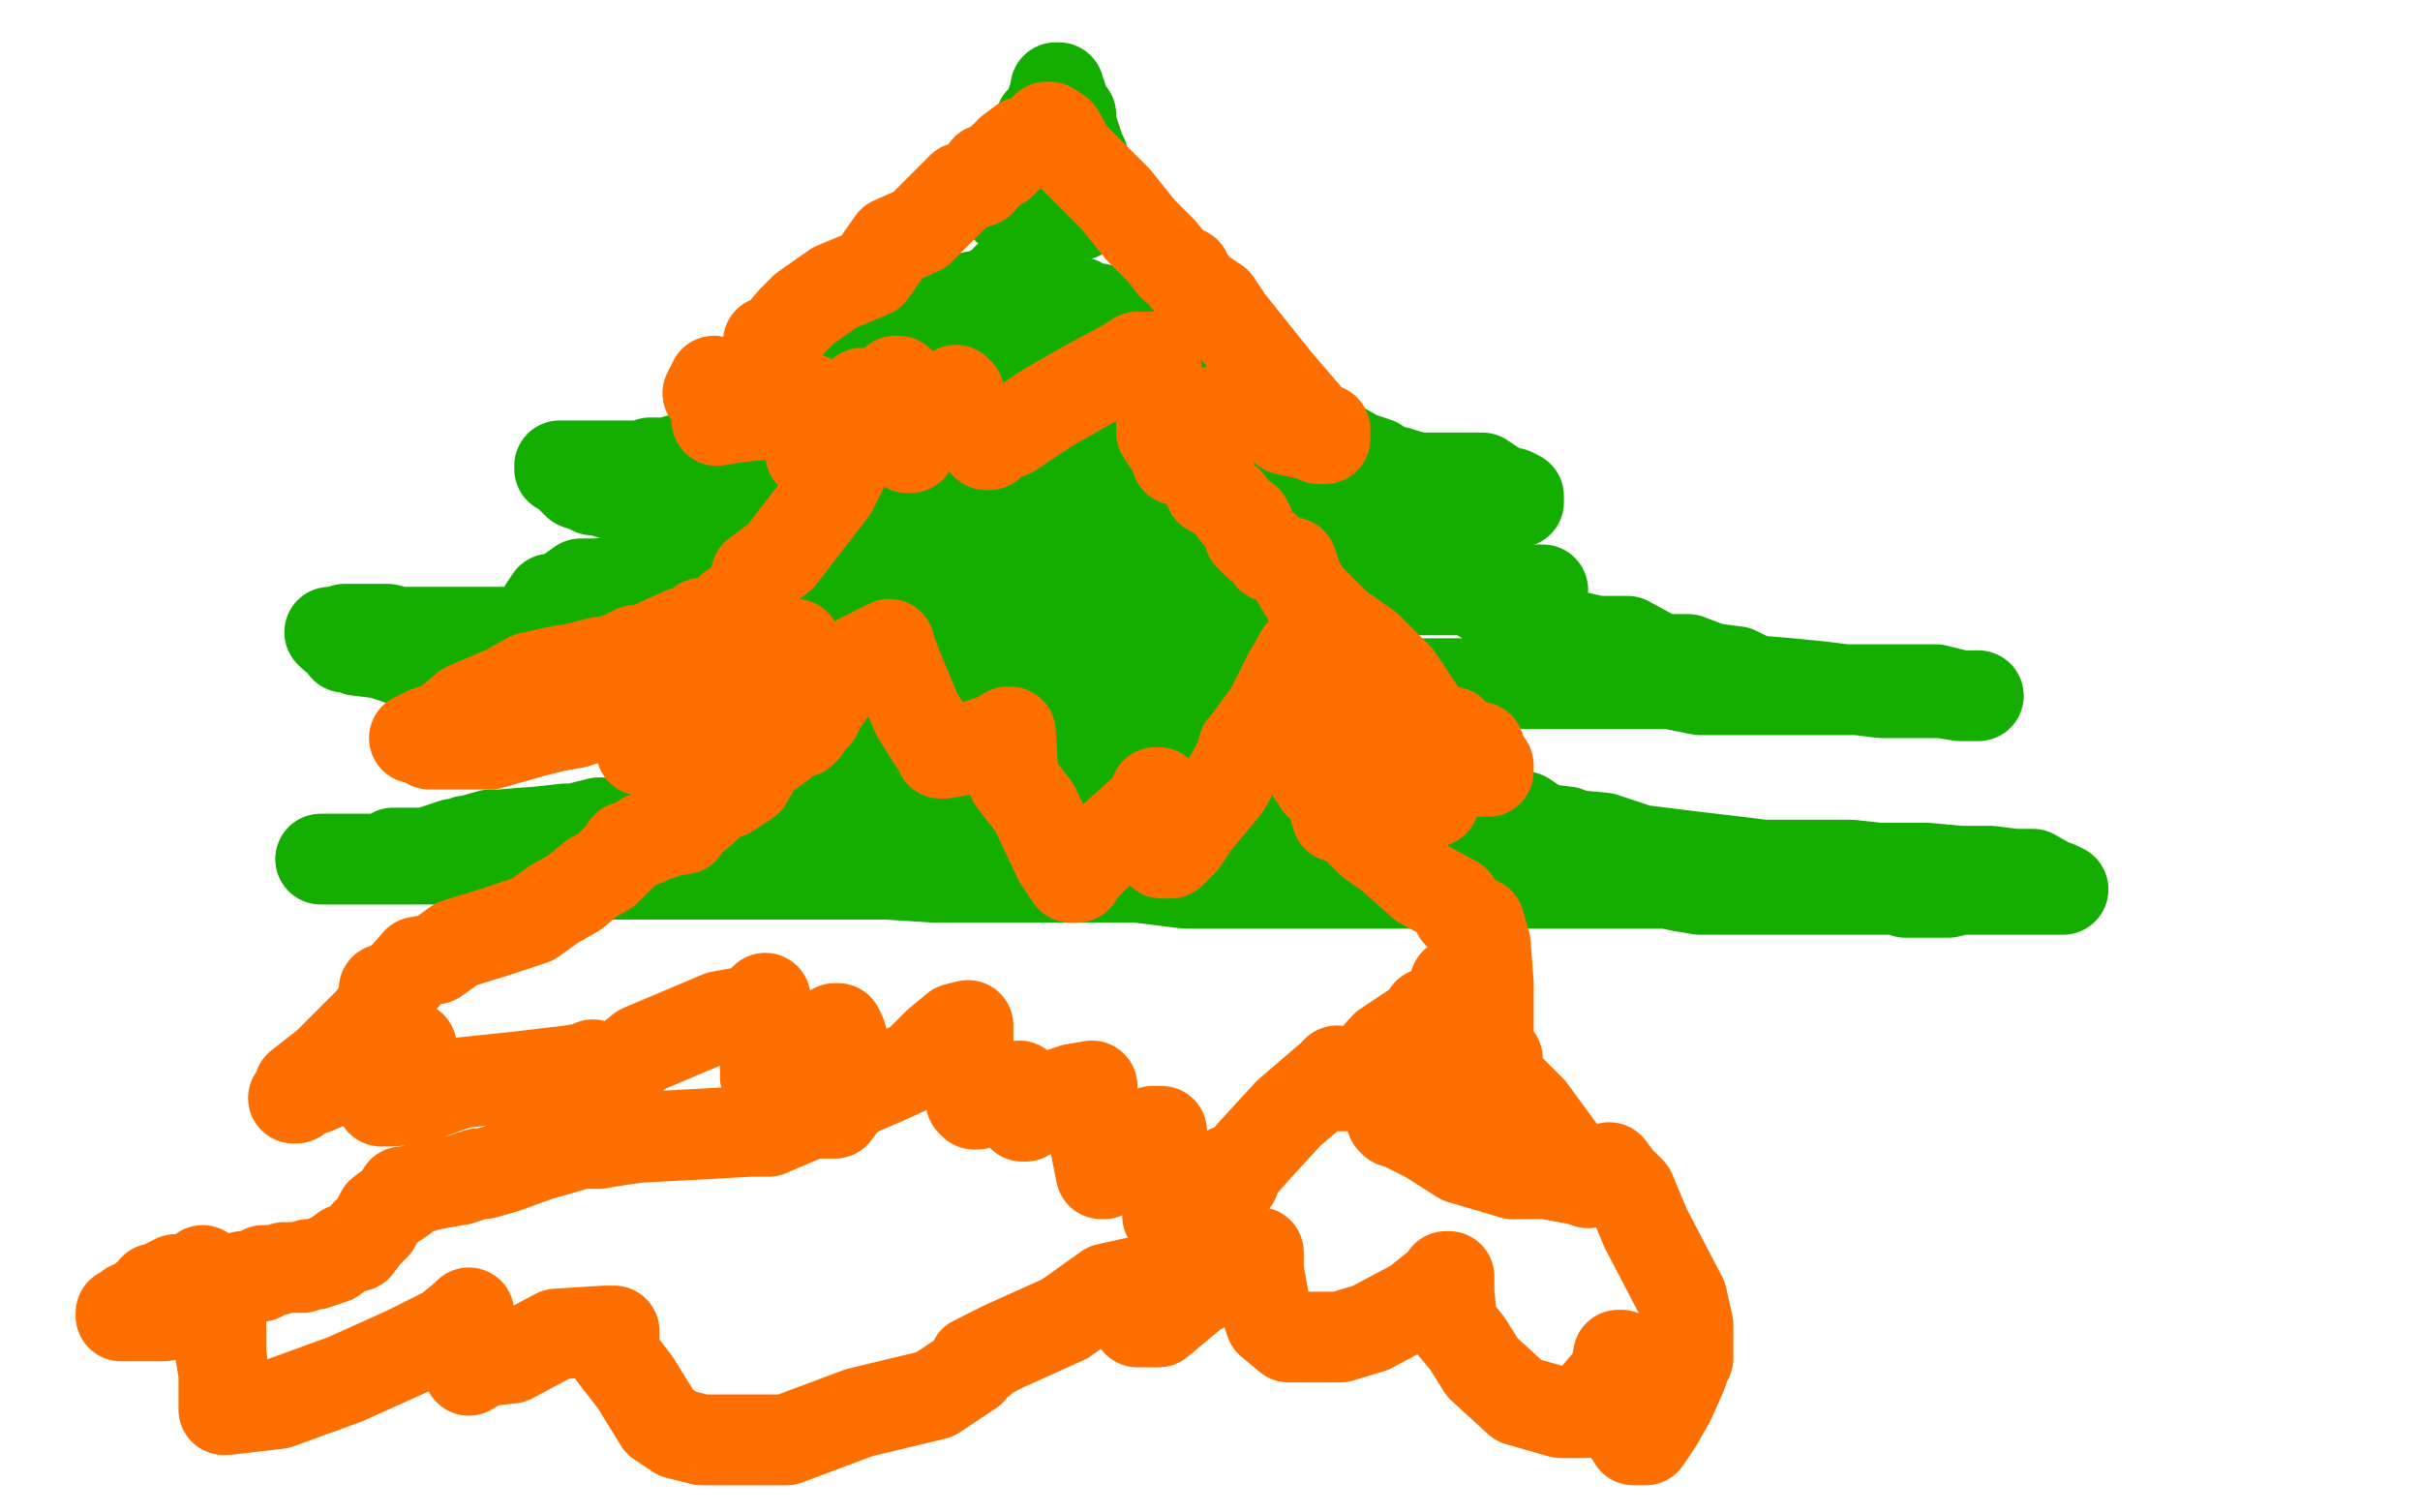
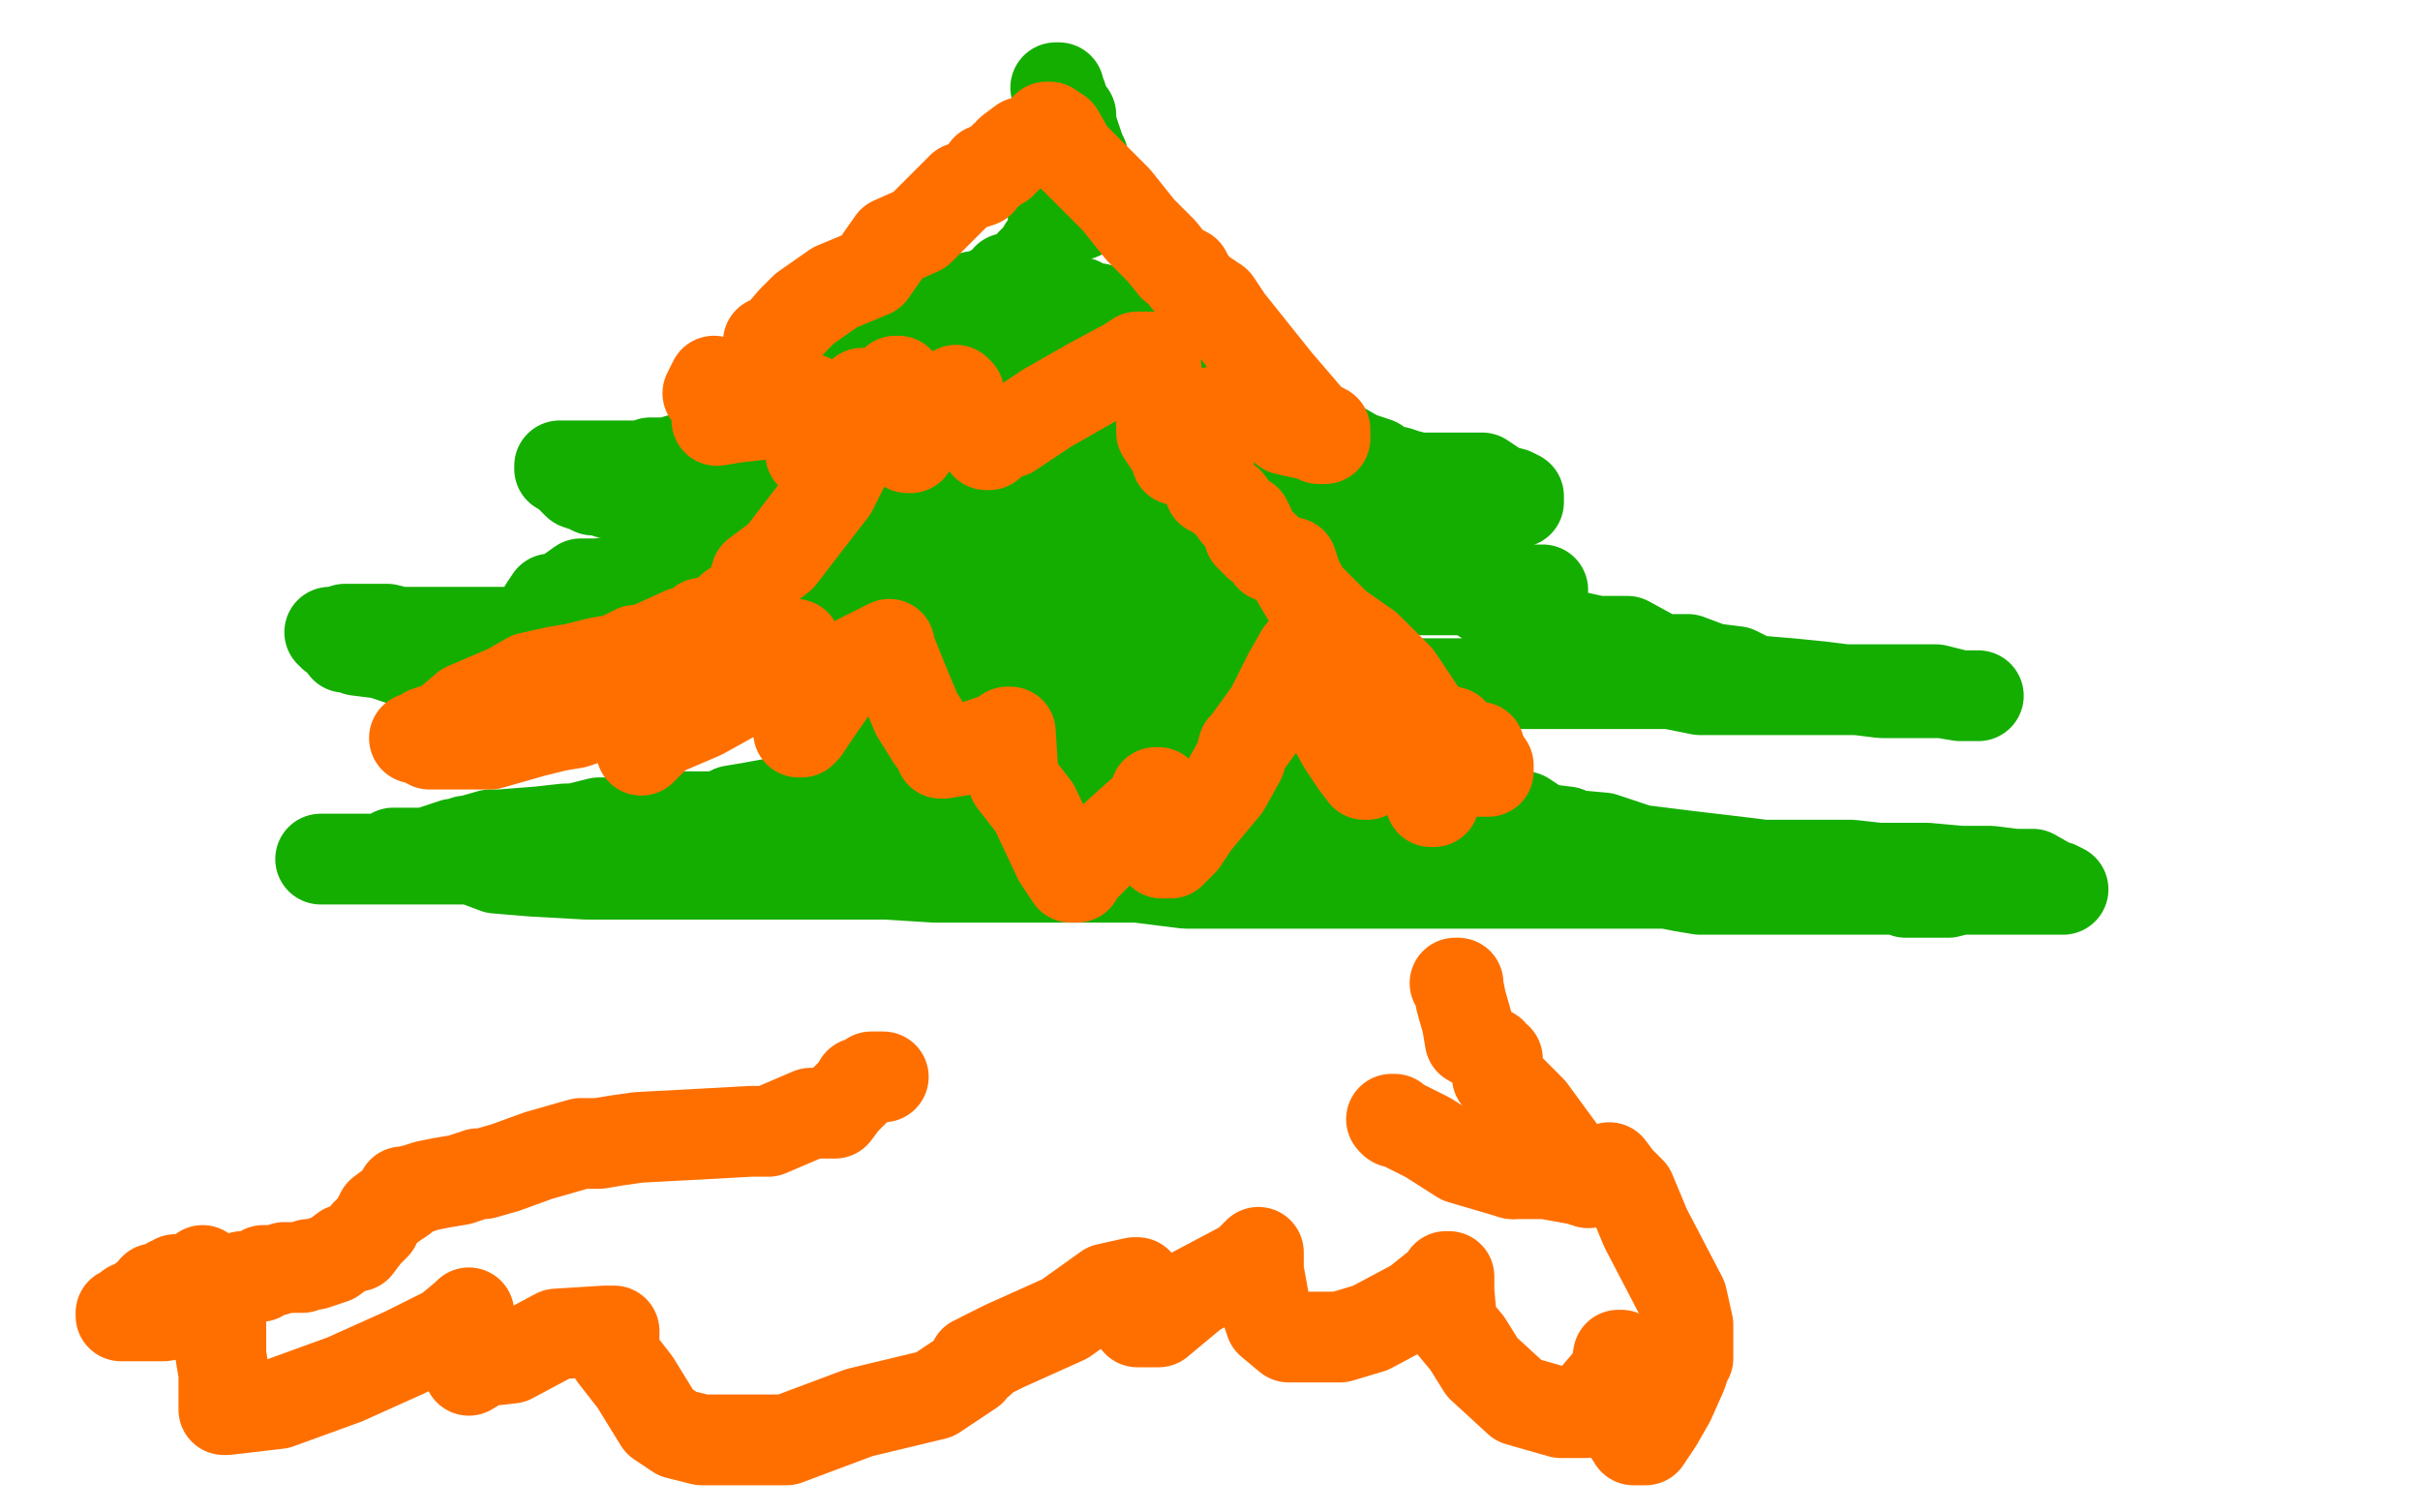
<svg xmlns="http://www.w3.org/2000/svg" width="800" height="500" version="1.1" style="stroke-antialiasing: false">
  <desc>This SVG has been created on https://colorillo.com/</desc>
  <rect x="0" y="0" width="800" height="500" style="fill: rgb(255,255,255); stroke-width:0" />
-   <polyline points="348,33 348,34 348,34 348,35 348,35 347,36 347,36 346,38 346,38 346,39 346,40 345,40 344,40 344,41 344,42 344,43 343,44 342,45 342,46 340,46 340,48 339,48 338,49 338,50 338,51 337,52 336,56 336,59 336,62 336,64 335,64 335,65 334,66 333,66 333,67 333,68 333,69" style="fill: none; stroke: #14ae00; stroke-width: 30; stroke-linejoin: round; stroke-linecap: round; stroke-antialiasing: false; stroke-antialias: 0; opacity: 1.0" />
  <polyline points="349,29 350,29 350,29 350,32 350,32 351,32 351,32 351,33 351,33 351,34 351,34 354,38 354,38 354,41 354,41 356,47 357,50 358,52 358,53 358,54 358,55 358,56 359,56 359,57 360,60 360,61 360,62 361,63 361,64 362,64 362,65 362,66 363,66 364,66 363,68 362,68 362,69 360,69 359,69 358,69 358,70 357,71 356,71 355,71 354,71 354,72 354,70 350,70 348,70" style="fill: none; stroke: #14ae00; stroke-width: 30; stroke-linejoin: round; stroke-linecap: round; stroke-antialiasing: false; stroke-antialias: 0; opacity: 1.0" />
  <polyline points="346,82 345,82 345,82 345,83 345,83 344,84 344,84 344,85 344,85 342,86 342,86 341,87 341,87 340,90 334,92 333,92 332,95 329,96 328,96 326,98 323,98 322,98 319,99 318,100 317,101 312,101 311,101" style="fill: none; stroke: #14ae00; stroke-width: 30; stroke-linejoin: round; stroke-linecap: round; stroke-antialiasing: false; stroke-antialias: 0; opacity: 1.0" />
  <polyline points="306,103 305,104 304,104 303,106 302,106 299,107 298,108 295,109 294,110 293,111 292,111 286,113 283,113" style="fill: none; stroke: #14ae00; stroke-width: 30; stroke-linejoin: round; stroke-linecap: round; stroke-antialiasing: false; stroke-antialias: 0; opacity: 1.0" />
-   <polyline points="311,101 311,102 310,102 306,103" style="fill: none; stroke: #14ae00; stroke-width: 30; stroke-linejoin: round; stroke-linecap: round; stroke-antialiasing: false; stroke-antialias: 0; opacity: 1.0" />
-   <polyline points="276,114 276,115 278,115 282,115 285,116 291,116 295,116 296,116 297,116 300,116 302,116 306,116 307,116 317,117" style="fill: none; stroke: #14ae00; stroke-width: 30; stroke-linejoin: round; stroke-linecap: round; stroke-antialiasing: false; stroke-antialias: 0; opacity: 1.0" />
  <polyline points="283,113 278,114 277,114 276,114" style="fill: none; stroke: #14ae00; stroke-width: 30; stroke-linejoin: round; stroke-linecap: round; stroke-antialiasing: false; stroke-antialias: 0; opacity: 1.0" />
-   <polyline points="317,117 320,117 326,117 331,117 339,117 345,117 348,117 354,117 362,117 368,117 374,117 377,117 378,117 379,117 382,117" style="fill: none; stroke: #14ae00; stroke-width: 30; stroke-linejoin: round; stroke-linecap: round; stroke-antialiasing: false; stroke-antialias: 0; opacity: 1.0" />
  <polyline points="401,115 398,114 394,113 391,112 387,112 386,111" style="fill: none; stroke: #14ae00; stroke-width: 30; stroke-linejoin: round; stroke-linecap: round; stroke-antialiasing: false; stroke-antialias: 0; opacity: 1.0" />
  <polyline points="382,117 383,117 387,117 388,117 391,117 392,115 395,115 396,115 397,115 398,115 400,115 401,115" style="fill: none; stroke: #14ae00; stroke-width: 30; stroke-linejoin: round; stroke-linecap: round; stroke-antialiasing: false; stroke-antialias: 0; opacity: 1.0" />
  <polyline points="386,111 380,110 377,109 368,104 364,103 363,102 362,102 361,102 360,102 359,102 358,101 357,101 357,100" style="fill: none; stroke: #14ae00; stroke-width: 30; stroke-linejoin: round; stroke-linecap: round; stroke-antialiasing: false; stroke-antialias: 0; opacity: 1.0" />
  <polyline points="338,118 338,119 338,119 338,120 338,120 335,122 335,122 334,123 334,123 333,124 333,124 330,124 330,124 328,128 328,129 327,130 326,132 325,132 325,133 322,134 318,134 317,134 314,135 313,136 308,137 304,137 302,137 299,137 298,137 295,137 291,137 286,137 280,137 278,137 275,137 272,137 268,137 265,137 262,138 258,138 257,139 254,140 250,141 248,144 244,146 240,150 238,150 235,150 234,151 231,152 228,152 226,152 224,152 221,153 215,153 212,154 208,154 207,154 202,154 196,154 192,154 191,154 190,154 188,154 185,154 185,155 187,156 191,160 194,161 196,162 197,162 198,162 201,163 209,164 215,165 224,166 230,166 235,166 246,167 256,167 270,167 284,167 299,167 307,167 313,167 319,166 327,166 333,166 339,166 347,166 358,166 371,166 387,166 408,167 432,167 446,167 459,167 465,167 466,167 469,167 470,166 472,166 474,166 476,166 481,166 484,166 491,166 494,166 498,166 499,166 502,166 502,164 500,163 496,162 490,158 487,158 481,158 476,158 472,158 469,158 465,157 462,156 459,156 455,153 449,151 442,147 441,146 434,145 428,145 420,145 412,144 405,144 404,144 402,143 401,143 400,143 398,143 395,142 386,142 378,142 375,141 372,141 368,141 365,141 364,141 363,141 362,140 356,138 355,137 354,136 353,136 352,136 348,136 347,136 346,136 344,136 334,136 324,136 318,136" style="fill: none; stroke: #14ae00; stroke-width: 30; stroke-linejoin: round; stroke-linecap: round; stroke-antialiasing: false; stroke-antialias: 0; opacity: 1.0" />
  <polyline points="333,149 332,149 332,149 332,150 332,150 331,151 331,151 330,154 330,154 329,155 329,155 328,156 328,156 324,160 324,160 324,161 320,165 317,168 314,170 310,173 304,177 298,181 294,184 291,185 288,186 282,187 282,188 278,189 275,190 266,190 262,190 259,190 250,190 247,190 246,190 243,190 237,190 232,190 222,190 214,191 208,191 204,192 198,193 192,193 185,198 182,198 180,201 180,202 178,204 177,205 176,206 176,207 176,208 175,208 174,208 173,208 172,209 166,209 163,209 160,209 154,209 152,209 151,209 146,209 142,209 139,209 138,209 136,209 135,209 134,209 133,209 132,209 128,208 126,208 123,208 120,208 114,208 111,209 110,209 109,209 110,209 110,210 111,210 114,214 118,214 118,215 126,216 135,219 136,219 141,220 152,220 158,220 168,220 177,221 180,222 186,222 194,222 205,222 218,222 229,222 234,219 248,219 271,219 295,219 316,219 340,219 354,218 364,218 372,218 387,218 400,220 416,220 431,224 444,226 468,226 485,226 503,226 522,226 538,226 552,226 562,228 571,228 584,228 598,228 614,228 622,229 634,229 635,229 636,229 642,229 648,230 654,230 653,230 648,230 640,228 632,228 620,228 610,228 602,227 592,226 580,225 574,222 566,221 558,218 549,218 538,212 528,212 519,210 513,209 504,207 494,200 483,193 471,188 460,183 454,182 448,180 443,178 442,178 438,178 436,178 434,178 432,177 430,177 424,176 421,176 420,176 416,176 410,176 401,179 382,179 364,180 348,181 347,181 338,181 334,181 328,181 320,181 294,181 278,181 269,181 272,181 279,181 282,181 297,181 308,182 327,183 351,184 362,188 381,189 387,190 399,194 405,194 416,196 424,197 430,198 431,198 428,198 423,198 372,193 334,184 312,181 302,180 301,180 300,180 299,180 292,180 286,180 275,180 274,180 273,180 272,181 269,184 263,184 260,184 256,185 262,186 282,192 306,194 327,194 346,195 365,195 386,195 426,195 450,195 454,195 468,195 482,195 488,195 499,195 508,195 510,195 507,195 501,195 498,195 490,195 486,195" style="fill: none; stroke: #14ae00; stroke-width: 30; stroke-linejoin: round; stroke-linecap: round; stroke-antialiasing: false; stroke-antialias: 0; opacity: 1.0" />
  <polyline points="361,212 360,212 360,212 359,214 359,214 348,221 348,221 339,225 339,225 328,230 328,230 319,231 319,231 312,233 312,233 308,237 305,238 302,242 288,253 274,260 259,265 248,267 242,268 238,270 226,270 218,271 210,272 206,272 198,272 190,274 187,274 178,275 165,276 162,276 155,278 154,278 151,279 150,279 144,281 141,282 137,282 132,282 130,282 129,283 128,284 127,284 126,284 125,284 124,284 118,284 112,284 106,284 108,284 109,284 112,284 116,284 122,284 128,284 136,284 142,284 145,284 151,284 156,284 164,287 176,288 194,289 205,289 218,289 226,289 236,289 248,289 266,289 280,289 293,289 309,290 326,290 344,290 360,290 376,290 392,292 419,292 432,292 446,292 465,292 481,292 489,292 504,292 515,292 523,292 537,292 545,292 551,292 556,293 562,294 578,294 587,294 596,294 612,294 625,294 631,294 629,294 630,295 631,295 634,295 639,295 644,295 648,294 649,294 650,294 654,294 662,294 676,294 682,294 680,293 679,293 672,289 666,289 658,288 648,288 637,287 621,287 612,286 599,286 583,286 575,285 558,283 542,281 530,277 519,276 518,275 510,274 504,270 490,266 464,254 426,240 400,226 382,221 379,220 378,220 377,219 376,218 368,215 363,211 354,210 351,210 350,210 349,210 350,210 354,212 374,220 388,226 396,228 394,229 378,234 354,234 332,234 312,234 300,234 297,234 300,234 308,234 322,235 333,236 343,241 340,242 328,245 316,246 311,246 310,249 312,249 326,254 352,256 383,261 416,271 427,272 424,272 421,271 418,268 404,266 383,266 368,264 366,264 365,264 364,264 358,265 348,265 342,265 341,265 340,265 328,266 320,266 314,266 317,265 318,264 318,263 320,263 324,263 337,262 358,262 382,262 404,261 414,261 418,261 419,261 420,261 421,261 424,261 438,261 442,262 443,262 444,263 441,263 435,259 418,250 394,244 385,244 384,244 381,244 380,244 379,244 373,244 365,244 357,244 354,244 354,243 352,243 349,243 348,243 348,244 347,246 344,246 342,248 341,248 340,248 340,249 338,250 336,251 334,252 333,252 332,252 326,252 316,252 302,252 291,252 288,252 286,252 285,252 284,252 282,253 282,254 282,256 284,253 287,252 296,250 302,246 314,239 315,238 316,236 315,236 314,237 314,238 314,239 314,242 314,246 312,247 312,248 311,250 310,250 310,251 309,251 308,252 308,253 309,254 313,257 319,258 330,260 339,261 350,266 365,266 384,266 408,268 421,268 430,269 432,270 430,270 427,270 421,270 413,270 402,270 388,268 372,268 359,268 345,268 332,268 321,268 315,268 307,268 290,266 288,266 283,266 280,266 276,266 273,266 284,266 290,266 298,266 309,266 325,266 338,267 354,267 370,267 376,267 383,267 391,267 397,267 406,267 412,267 418,267 419,268 422,268 430,268 436,268 445,268 450,268 454,268 455,268 456,268 460,268 461,268" style="fill: none; stroke: #14ae00; stroke-width: 30; stroke-linejoin: round; stroke-linecap: round; stroke-antialiasing: false; stroke-antialias: 0; opacity: 1.0" />
  <circle cx="350.5" cy="40.5" r="15" style="fill: #14ae00; stroke-antialiasing: false; stroke-antialias: 0; opacity: 1.0" />
  <polyline points="254,113 256,113 256,113 262,106 262,106 266,102 266,102 276,95 276,95 288,90 288,90 295,80 295,80 304,76 304,76 314,66 318,62 321,61 324,60 324,59 325,58 326,57 326,56 328,56 329,55 330,54 331,54 332,52 333,52 334,51 334,50 338,47 339,47 340,47 342,46 343,45 344,44 345,43 346,42 347,42 350,44 354,51 369,66 377,76 384,83 388,88 392,90 392,92 393,92 396,96 402,100 406,106 414,116 422,126 434,140 438,142 438,143 438,144 438,145 437,145 436,145 434,144 425,142 421,138 410,137 406,136 405,136 404,136 402,136 401,138 398,139 394,144 390,150 390,152 389,152 388,149 384,143 384,137 383,129 382,120 381,118 380,118 376,118 373,120 360,127 346,135 334,143 330,144 327,147 326,147 323,143 318,136 317,130 316,129 315,132 311,136 306,142 302,146 301,148 300,148 300,146 299,138 298,130 297,126 296,126 293,129 288,138 282,143 278,146 274,148 269,149 268,150 268,147 268,146 268,139 268,133 268,132 266,132 252,137 243,138 237,139 237,134 236,131 236,126 234,130" style="fill: none; stroke: #ff6f00; stroke-width: 30; stroke-linejoin: round; stroke-linecap: round; stroke-antialiasing: false; stroke-antialias: 0; opacity: 1.0" />
  <polyline points="285,130 285,131 285,131 285,134 285,134 284,144 284,144 275,162 275,162 268,171 268,171 258,184 258,184 250,190 250,190 248,197 242,201 239,204 238,205 232,206 230,208 226,209 215,214 211,215 210,215 204,218 198,219 190,221 184,222 175,224 168,228 154,234 147,240 141,242 138,244 137,244 138,244 139,244 140,244 140,245 142,245 142,246 144,246 148,246 154,246 162,246 176,242 184,240 190,239 196,237 202,236 204,236 205,236 206,236 206,234 208,233 212,232 212,236 212,242 212,243 212,246 212,247 212,248 218,242 232,236 250,226 262,218 263,214 263,213 263,214 263,220 263,228 264,238 264,242 265,242 266,241 270,235 277,225 284,218 294,213 294,214 298,224 303,236 308,244 311,248 311,249 312,249 318,248 330,244 333,242 334,242 335,258 342,267 350,284 354,290 356,290 357,288 367,278 377,269 380,268 382,264 382,263 382,262 383,262 383,265 383,270 384,279 384,282 387,282 391,278 395,272 405,260 410,251 411,247 412,246 420,235 426,223 430,216 431,216 431,224 432,233 432,234 433,234 434,234 435,232 436,228 437,228 439,237 444,246 448,252 451,256 452,256 454,253 458,244 458,235 462,235 462,234 462,235 462,243 462,246 466,252 467,252 468,252 469,252 470,246 471,242 471,239 471,240 471,246 471,256 472,262 473,265 474,265 475,262 479,258 487,248 488,247 489,247 489,248 489,254 489,255 490,255 491,255 492,255 492,254 492,253 488,247 481,245 480,242 476,241 473,240 470,236 462,224 452,214 442,207 432,197 429,192 427,186 420,184 420,183 419,182 418,181 416,180 415,179 414,178 413,177 413,174 412,173 412,172 410,171 409,170 406,166 402,163 401,162 400,162 400,161 400,158 399,150 399,147 399,146 398,146" style="fill: none; stroke: #ff6f00; stroke-width: 30; stroke-linejoin: round; stroke-linecap: round; stroke-antialiasing: false; stroke-antialias: 0; opacity: 1.0" />
-   <polyline points="270,236 269,236 269,236 266,236 266,236 265,238 265,238 264,239 264,239 260,240 260,240 259,243 259,243 258,246 251,251 247,258 241,262 236,264 232,268 228,271 227,272 226,274 220,275 218,276 213,277 213,278 210,279 208,280 207,280 206,282 205,283 204,284 200,288 196,290 190,295 183,299 176,304 164,308 151,312 144,317 138,318 131,326 130,326 127,327 127,331 123,337 116,344 108,352 99,359 98,362 97,363 98,363 100,360 104,360 118,354 125,350 132,348 134,347 136,346 132,352 128,358 127,361 126,364 130,364 138,363 152,358 171,356 188,354 194,353 196,352 196,353 196,355 197,358 200,357 212,347 238,336 249,334 253,330 253,332 253,346 253,352 253,356 256,354 258,351 267,346 276,341 276,340 277,340 278,342 280,350 281,355 282,359 284,360 285,360 292,357 303,352 310,345 316,340 320,339 320,340 320,350 320,358 321,364 322,365 323,365 326,361 328,361 330,360 336,360 337,359 337,362 337,364 338,368 338,369 339,369 342,366 349,362 355,360 361,359 361,362 362,370 362,378 364,388 365,388 370,384 374,380 381,376 381,374 384,374 384,376 384,387 386,395 386,402 387,402 392,396 396,392 402,391 406,387 406,388 407,389 407,390 408,390 408,388 415,380 426,368 440,356 442,354 442,355 442,358 442,359 445,359 449,356 458,346 470,338 472,335 472,340 472,350 472,356 472,360 473,360 474,360 476,358 478,351 482,347 485,346 485,348 488,352 489,352 490,352 492,347 492,335 492,325 491,312 489,305 486,304 484,303 483,302 482,302 481,298 470,292 460,283 453,278 449,274 445,270 442,270 440,263 439,262 438,261 438,260 436,259 436,258 435,256 434,256 434,254 434,253" style="fill: none; stroke: #ff6f00; stroke-width: 30; stroke-linejoin: round; stroke-linecap: round; stroke-antialiasing: false; stroke-antialias: 0; opacity: 1.0" />
  <polyline points="481,325 482,325 482,325 482,326 482,326 483,331 483,331 485,338 485,338 486,344 486,344 493,348 493,348 494,350 494,350 495,350 495,351 495,352 495,355 495,356 496,356 496,357 497,358 506,367 517,382 524,389 525,390 525,391 522,390 511,388 500,388" style="fill: none; stroke: #ff6f00; stroke-width: 30; stroke-linejoin: round; stroke-linecap: round; stroke-antialiasing: false; stroke-antialias: 0; opacity: 1.0" />
  <circle cx="460.5" cy="370.5" r="15" style="fill: #ff6f00; stroke-antialiasing: false; stroke-antialias: 0; opacity: 1.0" />
  <polyline points="500,388 483,383 472,376 462,371 461,371 461,370 460,370" style="fill: none; stroke: #ff6f00; stroke-width: 30; stroke-linejoin: round; stroke-linecap: round; stroke-antialiasing: false; stroke-antialias: 0; opacity: 1.0" />
  <polyline points="292,356 291,356 291,356 290,356 290,356 288,356 288,356 288,357 288,357 284,358 284,358 284,359 284,359 280,363 279,364 276,368 268,368 254,374 248,374 230,375 211,376 204,377 198,378 192,378 178,382 167,386 160,388 158,388 152,390 146,391 141,392 138,393 134,394 133,394 133,396 130,398 126,401 124,405 121,408 118,412 114,413 110,416 107,417 104,418 103,418 102,418 100,419 94,419 91,420 87,420 86,422 83,422 82,422 81,422 80,422 80,423 78,423 72,423 66,423 60,423 58,423 58,424 56,424 55,426 51,426 50,428 48,429 48,430 47,430 44,432 43,432 43,433 42,433 42,434 40,434 40,435 43,435 54,435 60,434 61,430 65,424 66,421 67,421 67,420 66,427 65,431 64,434 66,434 67,434 68,436 73,435 73,434 73,435 73,440 73,442 73,448 74,454 74,462 74,465 74,466 75,466 92,464 114,456 134,447 148,440 154,435 155,434 155,435 155,441 155,449 155,452 155,453 160,450 169,449 184,441 200,440 203,440 203,448 210,457 218,470 224,474 232,476 246,476 260,476 284,467 309,461 321,453 322,450 323,450 324,450 324,449 332,445 352,436 366,426 375,424 376,424 376,426 376,429 376,432 376,436 376,437 377,437 383,437 395,427 412,418 416,414 416,420 418,431 420,437 426,442 430,442 443,442 453,439 468,431 478,423 478,422 479,422 479,427 480,438 485,444 490,452 502,463 516,467 524,467 528,461 534,454 535,448 536,448 536,452 536,455 536,463 536,469 538,473" style="fill: none; stroke: #ff6f00; stroke-width: 30; stroke-linejoin: round; stroke-linecap: round; stroke-antialiasing: false; stroke-antialias: 0; opacity: 1.0" />
  <polyline points="540,476 544,476 544,476 548,470 548,470 552,463 552,463 556,454 556,454 557,451 557,451 557,448 558,449 558,446 558,444 558,440 558,438 556,429 544,406 539,394 535,390 532,386" style="fill: none; stroke: #ff6f00; stroke-width: 30; stroke-linejoin: round; stroke-linecap: round; stroke-antialiasing: false; stroke-antialias: 0; opacity: 1.0" />
</svg>